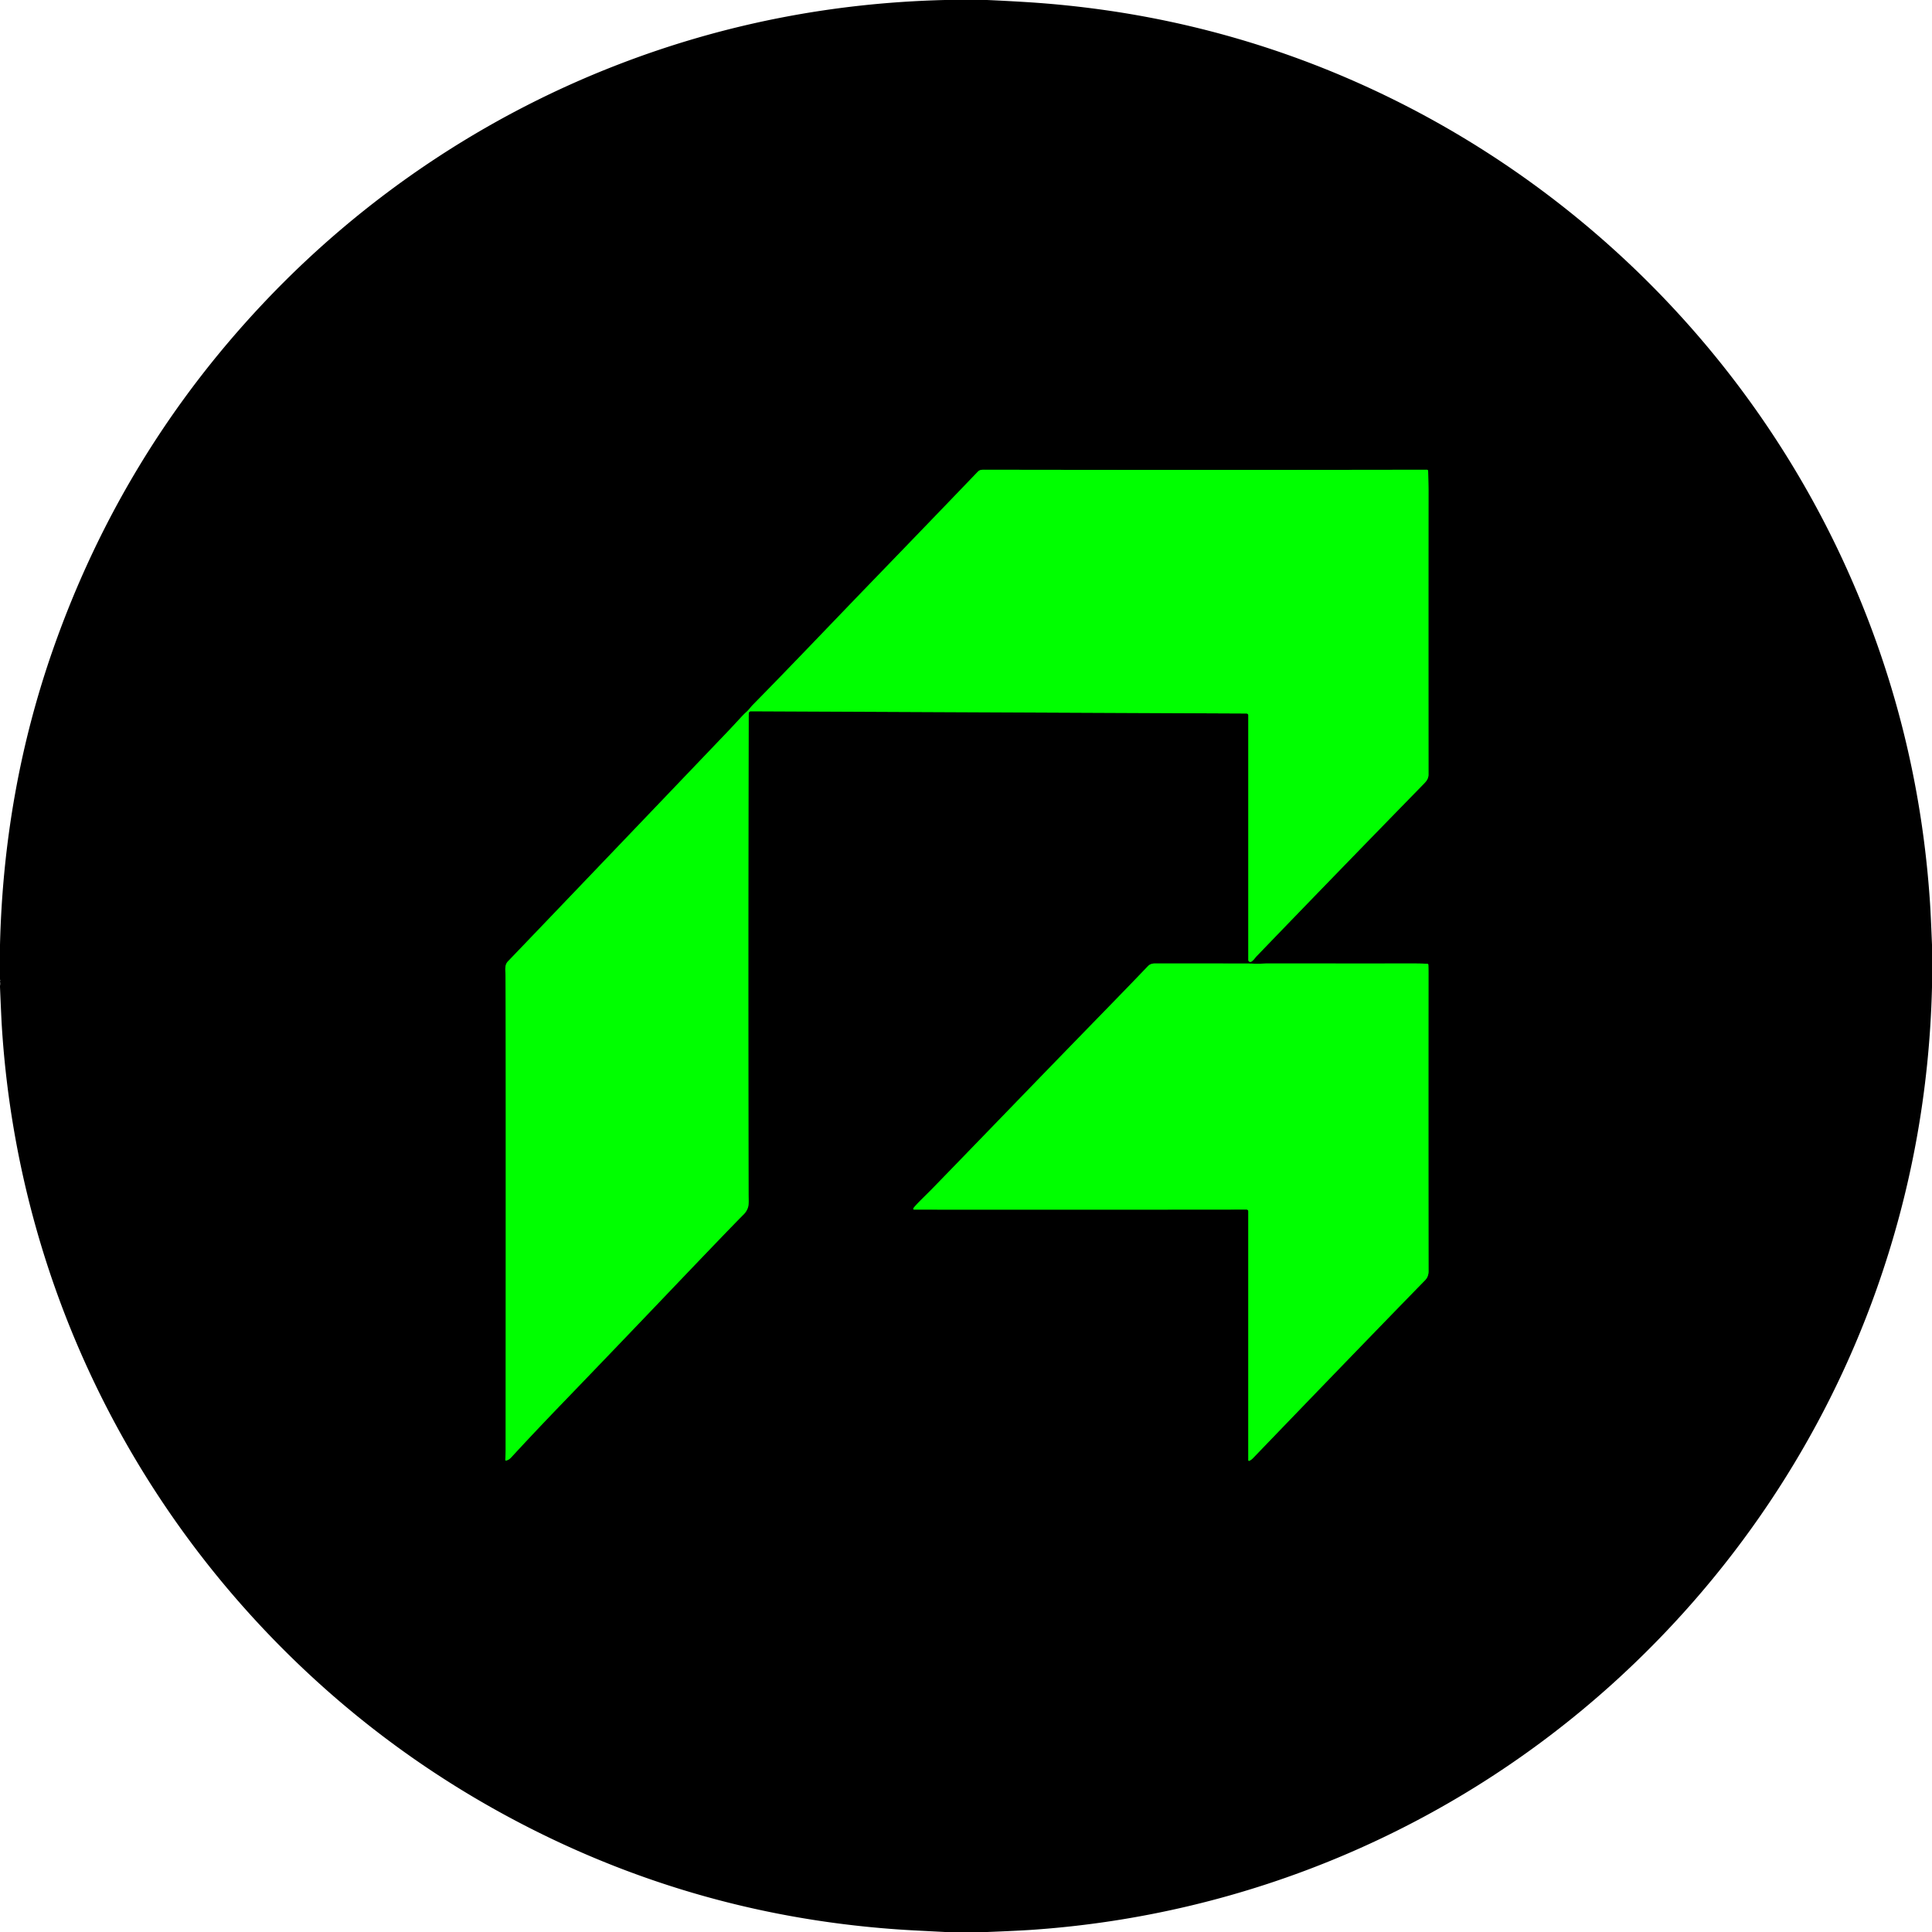
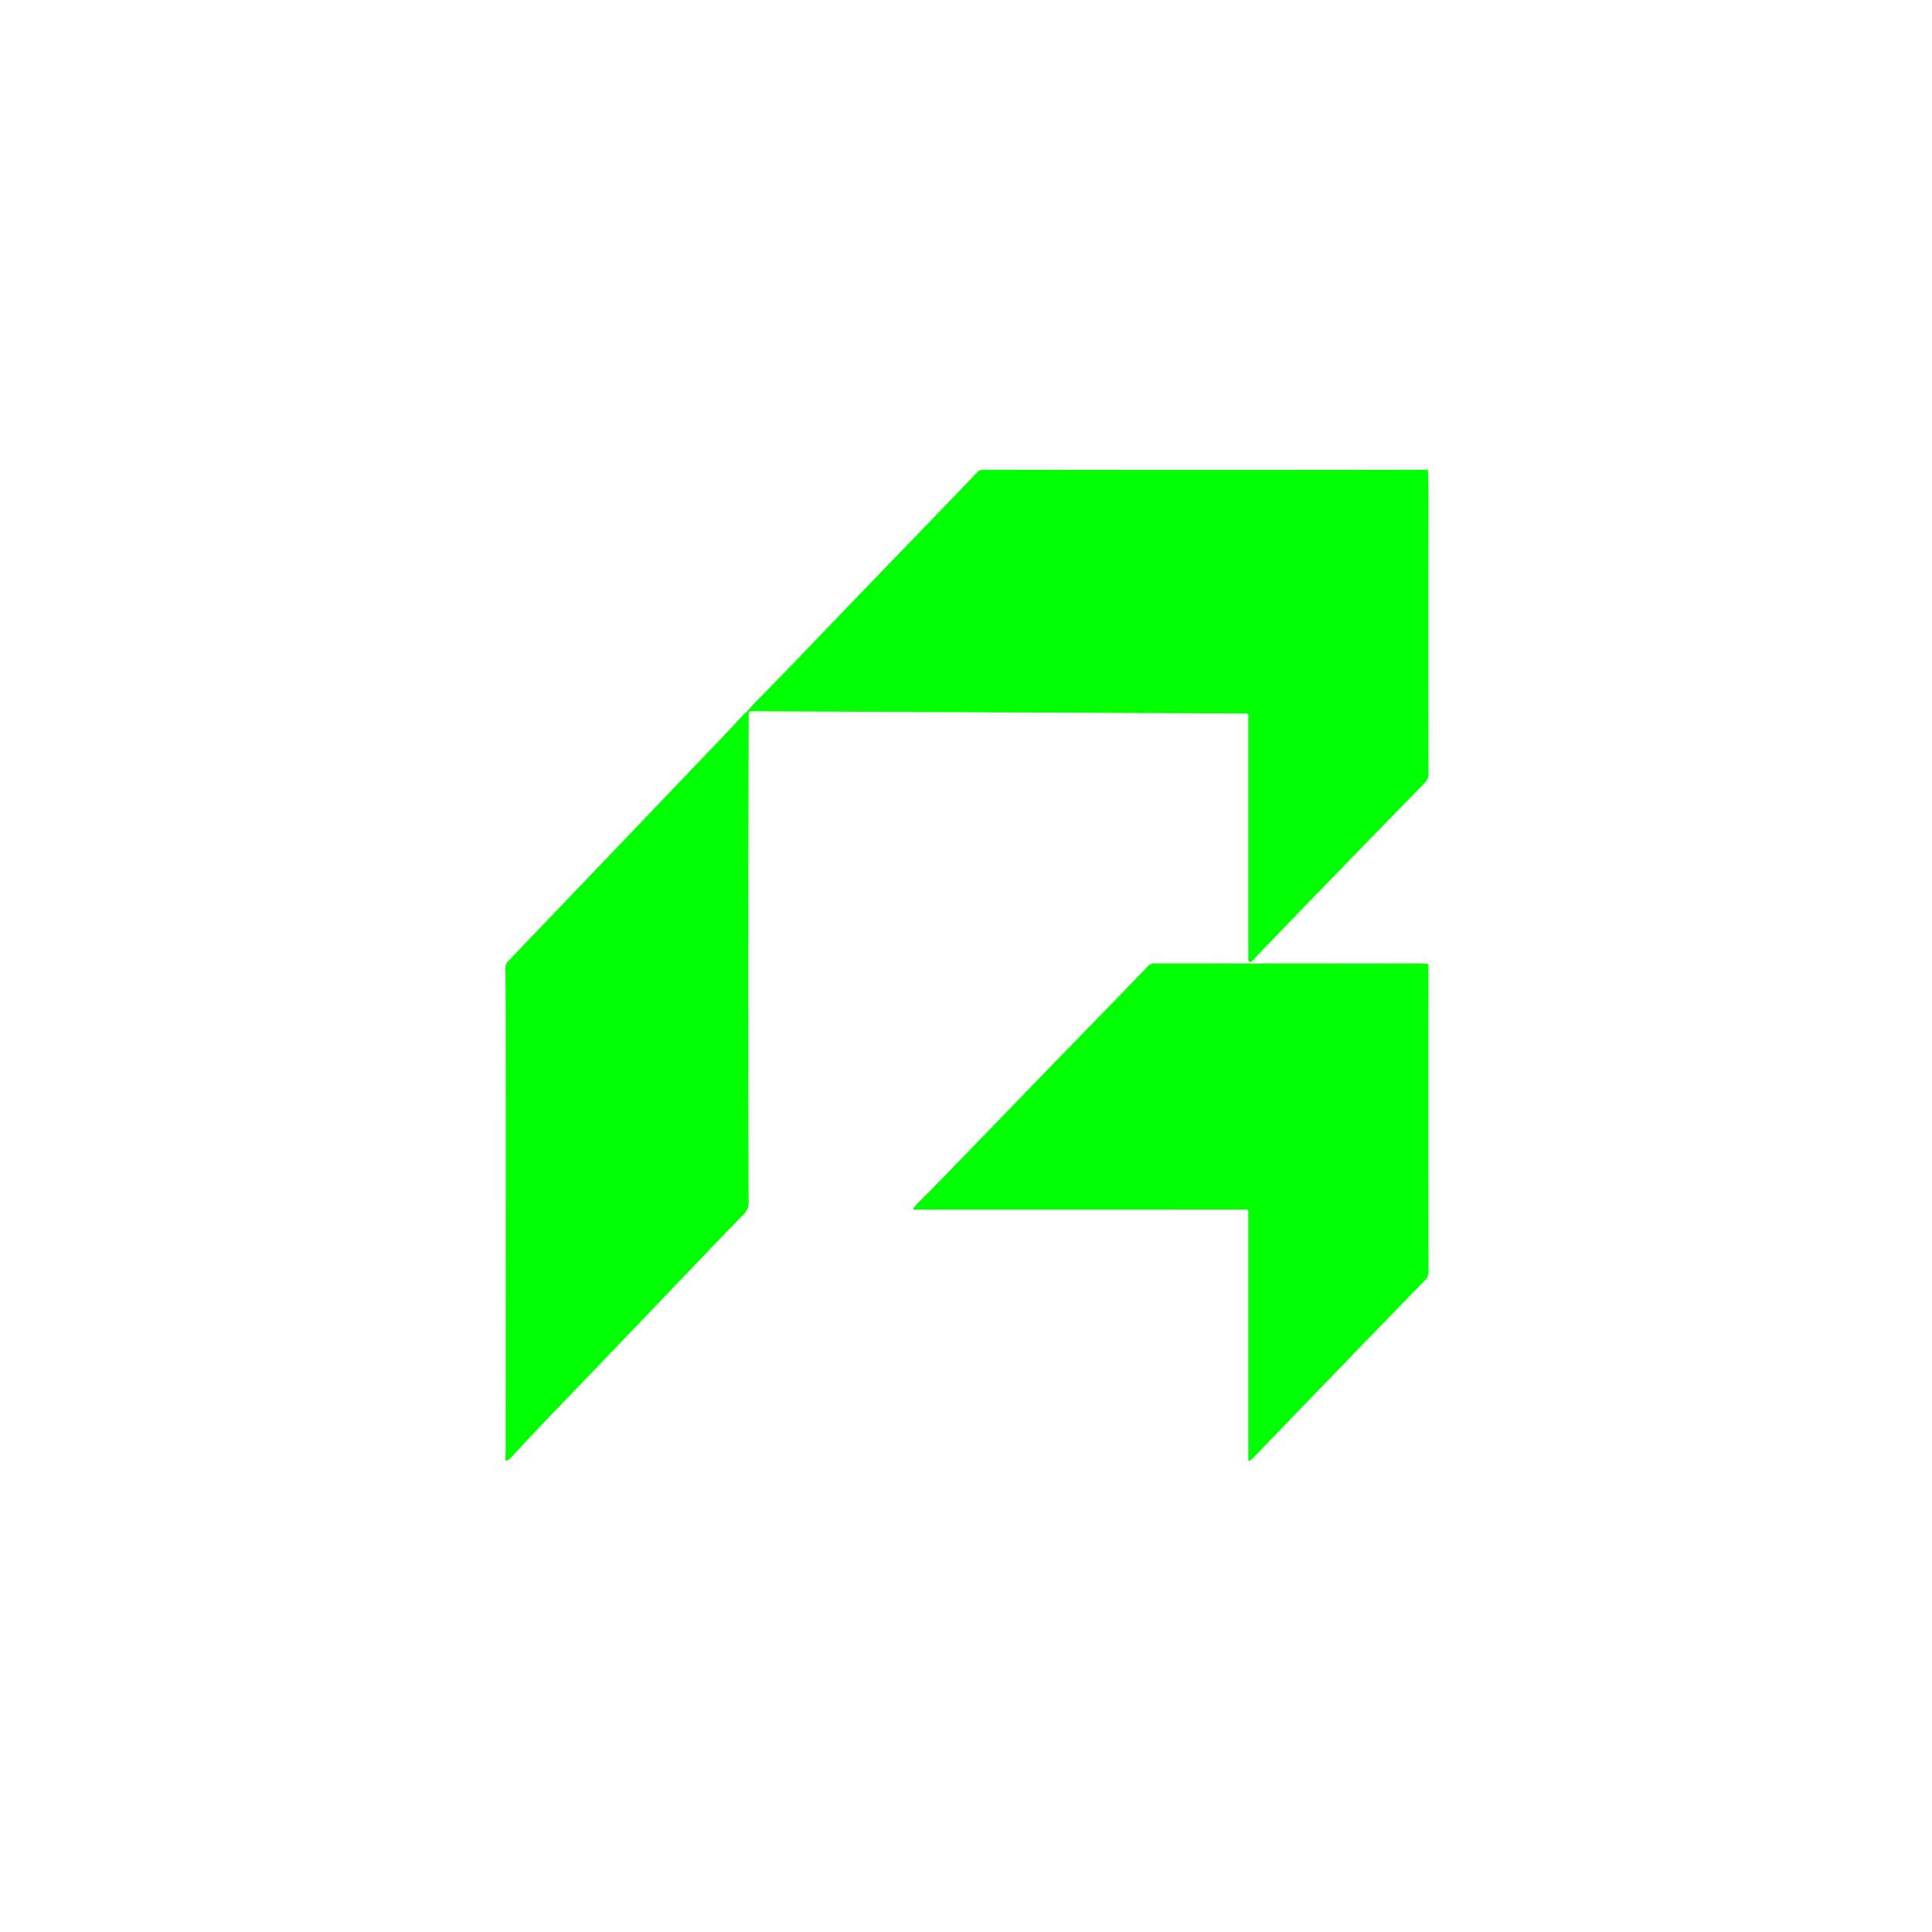
<svg xmlns="http://www.w3.org/2000/svg" viewBox="0 0 1500 1500">
  <g fill="none" stroke="green" stroke-width="2">
-     <path d="M393.01 1133.99q2.2-.63 3.83-2.41 17.66-19.18 37.72-40.01 4.38-4.54 4.67-4.85 37.93-39.36 76.73-80.01 51.87-54.35 61.41-63.84 2.23-2.22 3.28-5.18c.9-2.54.54-6.95.54-9.96q-.39-191.65.09-368.73.01-4.47.06-5.21a1.66 1.66 0 0 1 1.67-1.57l384.75 1.74a1.44 1.44 0 0 1 1.43 1.44v189.86a1.56 1.56 0 0 0 2.36 1.34c1.77-1.06 2.76-2.85 4.31-4.45q62.58-64.95 127.67-131.62c3.19-3.27 5.56-5.24 5.56-9.28q-.08-120.92 0-221 0-2.09-.28-14.53a1.05 1.04 89.1 0 0-1.04-1.02q-168.71.3-343.98 0c-2.49 0-3.45.3-5.08 2.01q-34.13 35.59-84.33 87.51c-26.85 27.78-60.08 62.77-89.73 92.88-1.97 2-3.29 4.08-5.32 5.82q-1.45 1.24-4.16 4.18-6.69 7.27-10.9 11.68Q431.52 707.7 394.39 746.39c-2.76 2.88-1.96 6.5-1.91 10.86q.33 28.19.11 368-.01 3.41-.27 8.19a.54.54 0 0 0 .69.55" vector-effect="non-scaling-stroke" />
-     <path d="M709.42 939.11q.02.02.33.02 119.57.11 258.08-.04a1.35 1.35 0 0 1 1.35 1.35v193.21a.57.56-11.2 0 0 .78.52q1.43-.6 2.87-2.09 86.21-89.56 133.62-138.14 2.69-2.75 2.68-7.01-.14-88.51-.05-231.69 0-4.46-.13-6.25a.75.75 0 0 0-.7-.69q-4.42-.26-11-.25-53.66.03-112.47-.02c-3.72 0-6.75.31-10.11.19q-4.02-.14-6.85-.14-57.88-.07-71.31-.04-3.29.01-5.32 2.14-10.52 11.05-29.23 30.28-43.45 44.64-67.87 69.89-69.66 72.02-71.93 74.23-.12.11-6.6 6.54-4.4 4.36-6.33 6.84a.79.77-55.2 0 0 .19 1.15" vector-effect="non-scaling-stroke" />
-   </g>
-   <path d="M734.27 0h32.02q15.04.66 30.07 1.59 131.57 8.15 250.03 59.24c170.16 73.37 308.49 208.31 385.67 376.86q57.48 125.53 66.44 264.06.58 8.92 1.5 31.81v32.34q-.02.19 0 .39-2.98 121.67-43.05 234.68c-41.68 117.53-112.3 222.53-204.86 306.16-124.9 112.84-283.84 179.9-451.7 191.24q-10.45.7-33.93 1.63h-32.72q-10.56-.55-21.12-1.08-160.82-8.02-302.38-80.17-99.74-50.84-179.94-128.05C94.79 1160.22 13.1 984.84 1.4 796.52q-.39-6.17-1.4-30.14v-1.01q.31-1.68 0-3.38v-.11q.33-.9 0-1.29V733.65q2.92-120.67 41.42-230.2 53.97-153.51 165.57-270.71C283.53 152.35 377.01 89.76 480.53 49.9Q601.69 3.25 733.62 0h.65ZM393.01 1133.99q2.2-.63 3.83-2.41 17.66-19.18 37.72-40.01 4.38-4.54 4.67-4.85 37.93-39.36 76.73-80.01 51.87-54.35 61.41-63.84 2.23-2.22 3.28-5.18c.9-2.54.54-6.95.54-9.96q-.39-191.65.09-368.73.01-4.47.06-5.21a1.66 1.66 0 0 1 1.67-1.57l384.75 1.74a1.44 1.44 0 0 1 1.43 1.44v189.86a1.56 1.56 0 0 0 2.36 1.34c1.77-1.06 2.76-2.85 4.31-4.45q62.58-64.95 127.67-131.62c3.19-3.27 5.56-5.24 5.56-9.28q-.08-120.92 0-221 0-2.09-.28-14.53a1.05 1.04 89.1 0 0-1.04-1.02q-168.71.3-343.98 0c-2.49 0-3.45.3-5.08 2.01q-34.13 35.59-84.33 87.51c-26.85 27.78-60.08 62.77-89.73 92.88-1.97 2-3.29 4.08-5.32 5.82q-1.45 1.24-4.16 4.18-6.69 7.27-10.9 11.68Q431.52 707.7 394.39 746.39c-2.76 2.88-1.96 6.5-1.91 10.86q.33 28.19.11 368-.01 3.41-.27 8.19a.54.54 0 0 0 .69.55Zm316.41-194.88q.02.02.33.02 119.57.11 258.08-.04a1.35 1.35 0 0 1 1.35 1.35v193.21a.57.56-11.2 0 0 .78.52q1.43-.6 2.87-2.09 86.21-89.56 133.62-138.14 2.69-2.75 2.68-7.01-.14-88.51-.05-231.69 0-4.46-.13-6.25a.75.75 0 0 0-.7-.69q-4.42-.26-11-.25-53.66.03-112.47-.02c-3.72 0-6.75.31-10.11.19q-4.02-.14-6.85-.14-57.88-.07-71.31-.04-3.29.01-5.32 2.14-10.52 11.05-29.23 30.28-43.45 44.64-67.87 69.89-69.66 72.02-71.93 74.23-.12.11-6.6 6.54-4.4 4.36-6.33 6.84a.79.77-55.2 0 0 .19 1.15Z" />
+     </g>
  <path fill="#0f0" d="M393.01 1133.99a.54.54 0 0 1-.69-.55q.26-4.78.27-8.19.22-339.81-.11-368c-.05-4.36-.85-7.98 1.91-10.86q37.13-38.69 169.88-177.61 4.21-4.41 10.9-11.68 2.71-2.94 4.16-4.18c2.03-1.74 3.35-3.82 5.32-5.82 29.65-30.11 62.88-65.1 89.73-92.88q50.2-51.92 84.33-87.51c1.63-1.71 2.59-2.01 5.08-2.01q175.27.3 343.98 0a1.05 1.04 89.1 0 1 1.04 1.02q.28 12.44.28 14.53-.08 100.08 0 221c0 4.04-2.37 6.01-5.56 9.28q-65.09 66.67-127.67 131.62c-1.55 1.6-2.54 3.39-4.31 4.45a1.56 1.56 0 0 1-2.36-1.34V555.4a1.44 1.44 0 0 0-1.43-1.44l-384.75-1.74a1.66 1.66 0 0 0-1.67 1.57q-.05.74-.06 5.21-.48 177.08-.09 368.73c0 3.01.36 7.42-.54 9.96q-1.05 2.96-3.28 5.18-9.54 9.49-61.41 63.84-38.8 40.65-76.73 80.01-.29.31-4.67 4.85-20.06 20.83-37.72 40.01-1.63 1.78-3.83 2.41Z" />
  <path fill="#0f0" d="M709.42 939.11a.79.77-55.2 0 1-.19-1.15q1.93-2.48 6.33-6.84 6.48-6.43 6.6-6.54 2.27-2.21 71.93-74.23 24.42-25.25 67.87-69.89 18.71-19.23 29.23-30.28 2.03-2.13 5.32-2.14 13.43-.03 71.31.04 2.83 0 6.85.14c3.36.12 6.39-.19 10.11-.19q58.81.05 112.47.02 6.58-.01 11 .25a.75.75 0 0 1 .7.69q.13 1.79.13 6.25-.09 143.18.05 231.69.01 4.26-2.68 7.01-47.41 48.58-133.62 138.14-1.44 1.49-2.87 2.09a.57.56-11.2 0 1-.78-.52V940.44a1.35 1.35 0 0 0-1.35-1.35q-138.51.15-258.08.04-.31 0-.33-.02Z" />
</svg>